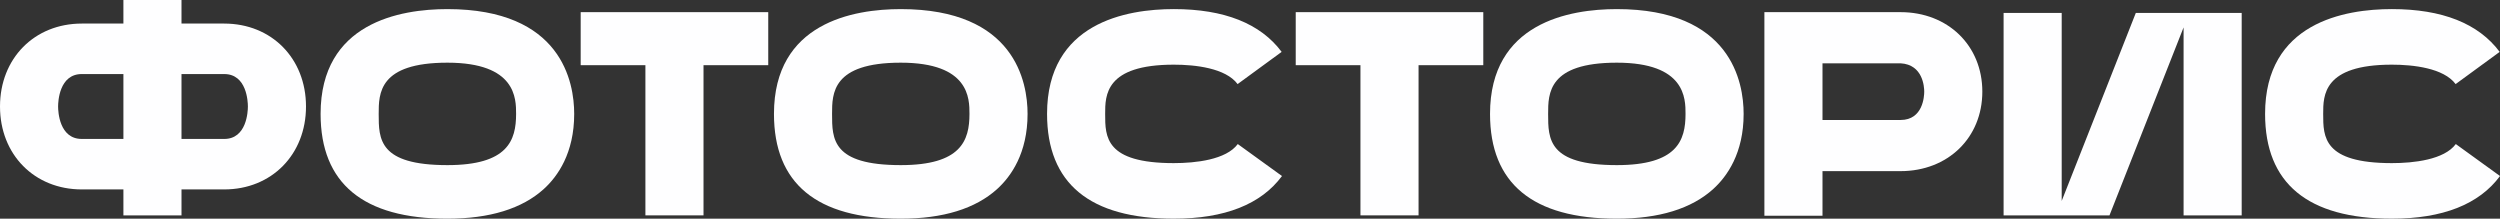
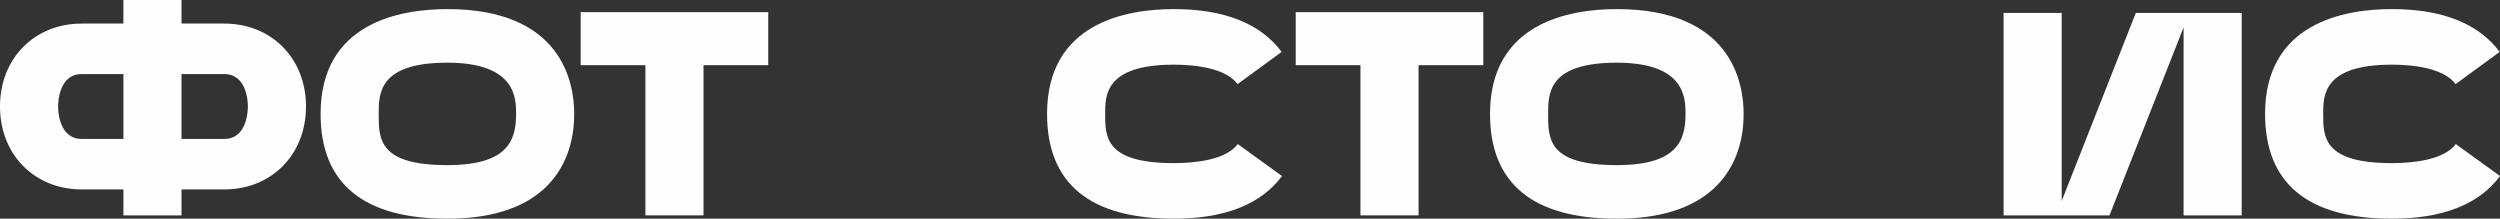
<svg xmlns="http://www.w3.org/2000/svg" id="Layer_2" viewBox="0 0 3437.97 300.75">
  <rect x="0" y="0" width="3437.97" height="300.75" fill="#333333" stroke="none" />
  <defs>
    <style> .cls-1 { fill: #fefeff; } </style>
  </defs>
  <g id="Layer_1-2" data-name="Layer_1">
    <g>
-       <path class="cls-1" d="M2613.62,16.71h-187.25v279.97h79.9v-61.34h107.35c65.16,0,112.46-45.97,112.46-109.32s-47.29-109.31-112.46-109.31ZM2613.62,165h-107.35v-77.95h107.35c30.99,1.74,32.56,32.76,32.56,38.97s-1.57,38.98-32.56,38.98Z" />
      <path class="cls-1" d="M2223.44,12.52c-65.12,0-174.37,18.72-174.37,144.11,0,95.63,58.67,144.11,174.37,144.11,58.15,0,102.78-13.76,132.65-40.89,19.04-17.29,41.73-49.24,41.73-103.22,0-43.33-16.99-144.11-174.38-144.11ZM2223.44,227.07c-94.48,0-94.48-35.81-94.48-70.44,0-28.05,0-70.44,94.48-70.44s94.48,49.36,94.48,70.44c0,36.59-11.45,70.44-94.48,70.44Z" />
-       <path class="cls-1" d="M1238.72,12.52c-65.12,0-174.37,18.72-174.37,144.11,0,95.63,58.67,144.11,174.37,144.11,58.15,0,102.78-13.76,132.65-40.89,19.04-17.29,41.73-49.24,41.73-103.22,0-43.33-16.99-144.11-174.38-144.11ZM1238.72,227.07c-94.48,0-94.48-35.81-94.48-70.44,0-28.05,0-70.44,94.48-70.44s94.48,49.36,94.48,70.44c0,36.59-11.45,70.44-94.48,70.44Z" />
      <path class="cls-1" d="M615.25,12.52c-65.12,0-174.37,18.72-174.37,144.11,0,95.63,58.67,144.11,174.37,144.11,58.15,0,102.78-13.76,132.65-40.89,19.04-17.29,41.73-49.24,41.73-103.22,0-43.33-16.99-144.11-174.38-144.11ZM615.25,227.07c-94.48,0-94.48-35.81-94.48-70.44,0-28.05,0-70.44,94.48-70.44s94.48,49.36,94.48,70.44c0,36.59-11.45,70.44-94.48,70.44Z" />
      <polygon class="cls-1" points="798.55 89.64 887.56 89.64 887.56 296.17 967.46 296.17 967.46 89.64 1056.48 89.64 1056.48 16.71 798.55 16.71 798.55 89.64" />
      <polygon class="cls-1" points="1781.87 89.64 1870.88 89.64 1870.88 296.17 1950.78 296.17 1950.78 89.64 2039.8 89.64 2039.8 16.71 1781.87 16.71 1781.87 89.64" />
      <polygon class="cls-1" points="2937.12 17.83 2835.22 276.31 2835.22 17.83 2755.32 17.83 2755.32 296.17 2900.94 296.17 3002.84 37.69 3002.84 296.17 3082.74 296.17 3082.74 17.83 2937.12 17.83" />
      <path class="cls-1" d="M3377.19,198.11c-16.01,21.67-58.23,26.22-87.9,26.22-94.48,0-94.48-36.13-94.48-67.7,0-25.57,0-67.7,94.48-67.7,29.32,0,71.2,4.63,87.67,26.71l60.56-44.29c-29.12-39.05-78.99-58.84-148.23-58.84-65.12,0-174.37,18.72-174.37,144.11,0,95.63,58.67,144.11,174.37,144.11,69.91,0,119.94-19.73,148.69-58.65l-60.78-43.98Z" />
      <path class="cls-1" d="M1614.27,224.33c-94.48,0-94.48-36.13-94.48-67.7,0-25.57,0-67.7,94.48-67.7,29.32,0,71.2,4.63,87.67,26.71l60.56-44.29c-29.12-39.05-78.99-58.84-148.23-58.84-65.12,0-174.37,18.72-174.37,144.11,0,95.63,58.67,144.11,174.37,144.11,69.91,0,119.94-19.73,148.69-58.65l-60.78-43.98c-16.01,21.67-58.23,26.22-87.9,26.22Z" />
      <path class="cls-1" d="M308.34,32.41h-58.74V0h-79.9v32.41h-57.25C47.29,32.41,0,80.37,0,146.45s47.29,114.04,112.46,114.04h57.25v35.68h79.9v-35.68h58.74c65.16,0,112.46-47.96,112.46-114.04s-47.29-114.04-112.46-114.04ZM112.46,191.07c-30.99,0-32.56-37.75-32.56-44.62s1.57-44.62,32.56-44.62h57.25v89.23h-57.25ZM308.34,191.07h-58.74v-89.23h58.74c30.99,0,32.56,37.75,32.56,44.62s-1.57,44.62-32.56,44.62Z" />
    </g>
  </g>
</svg>